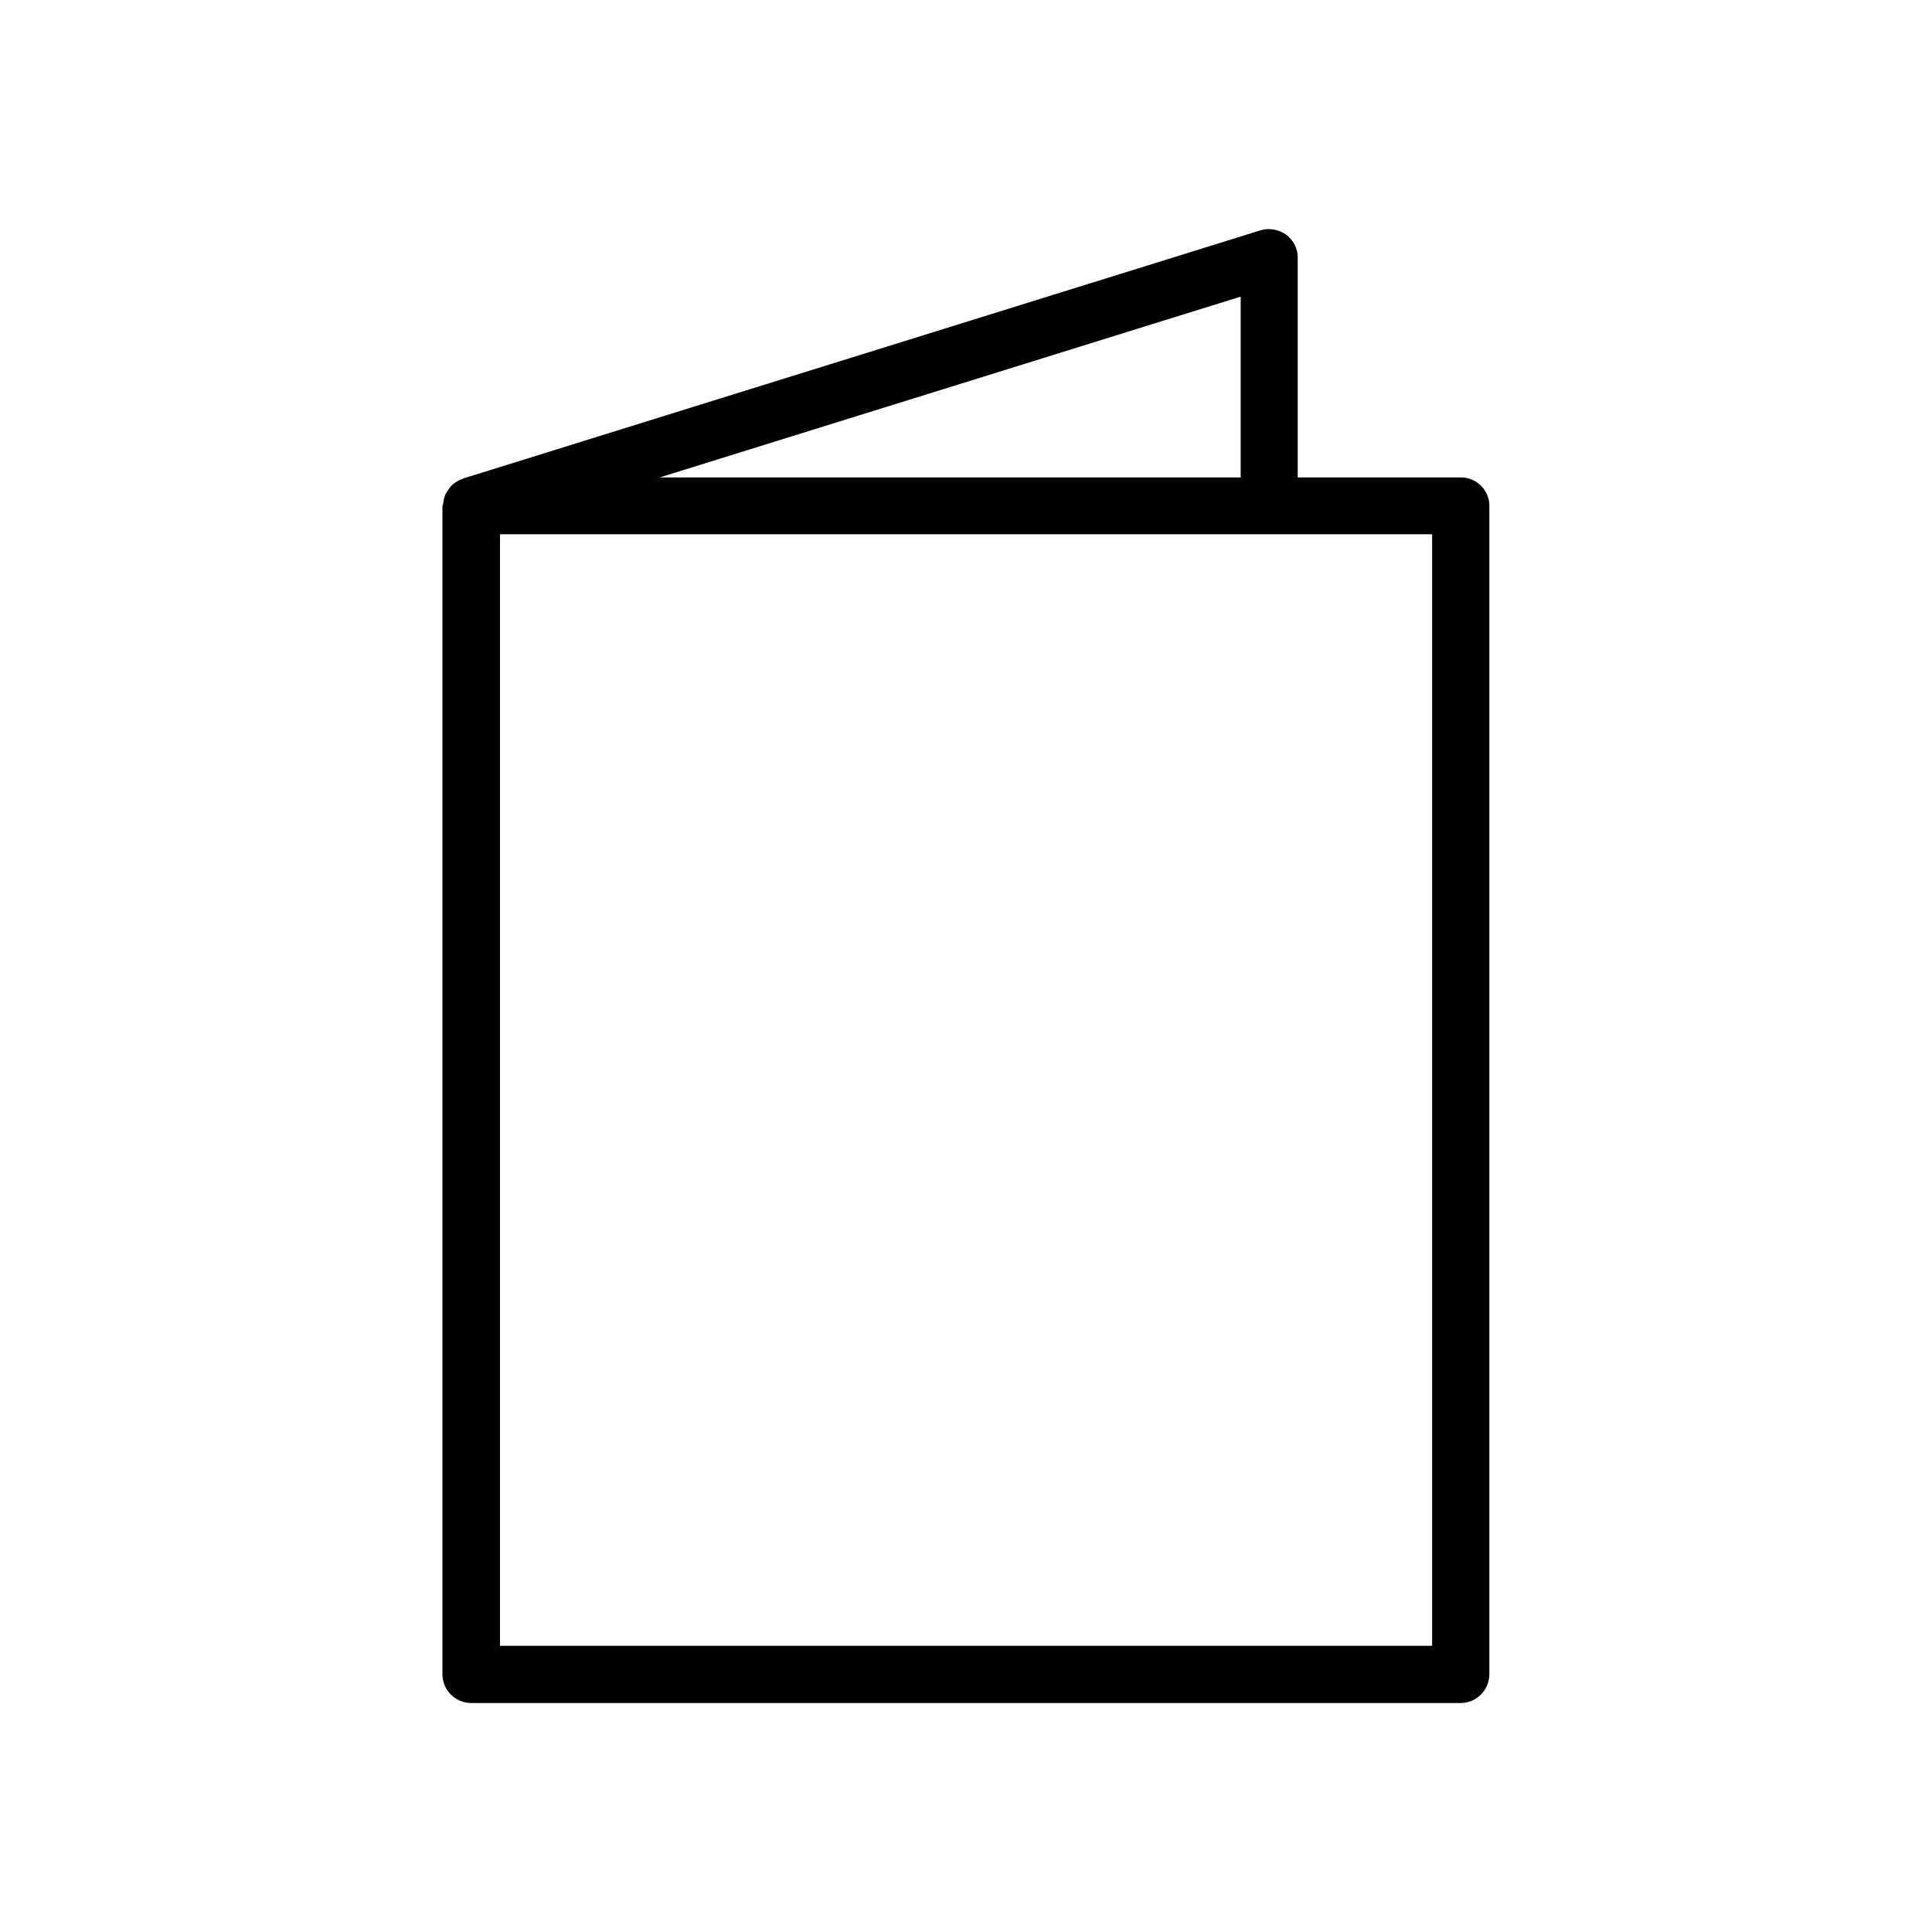
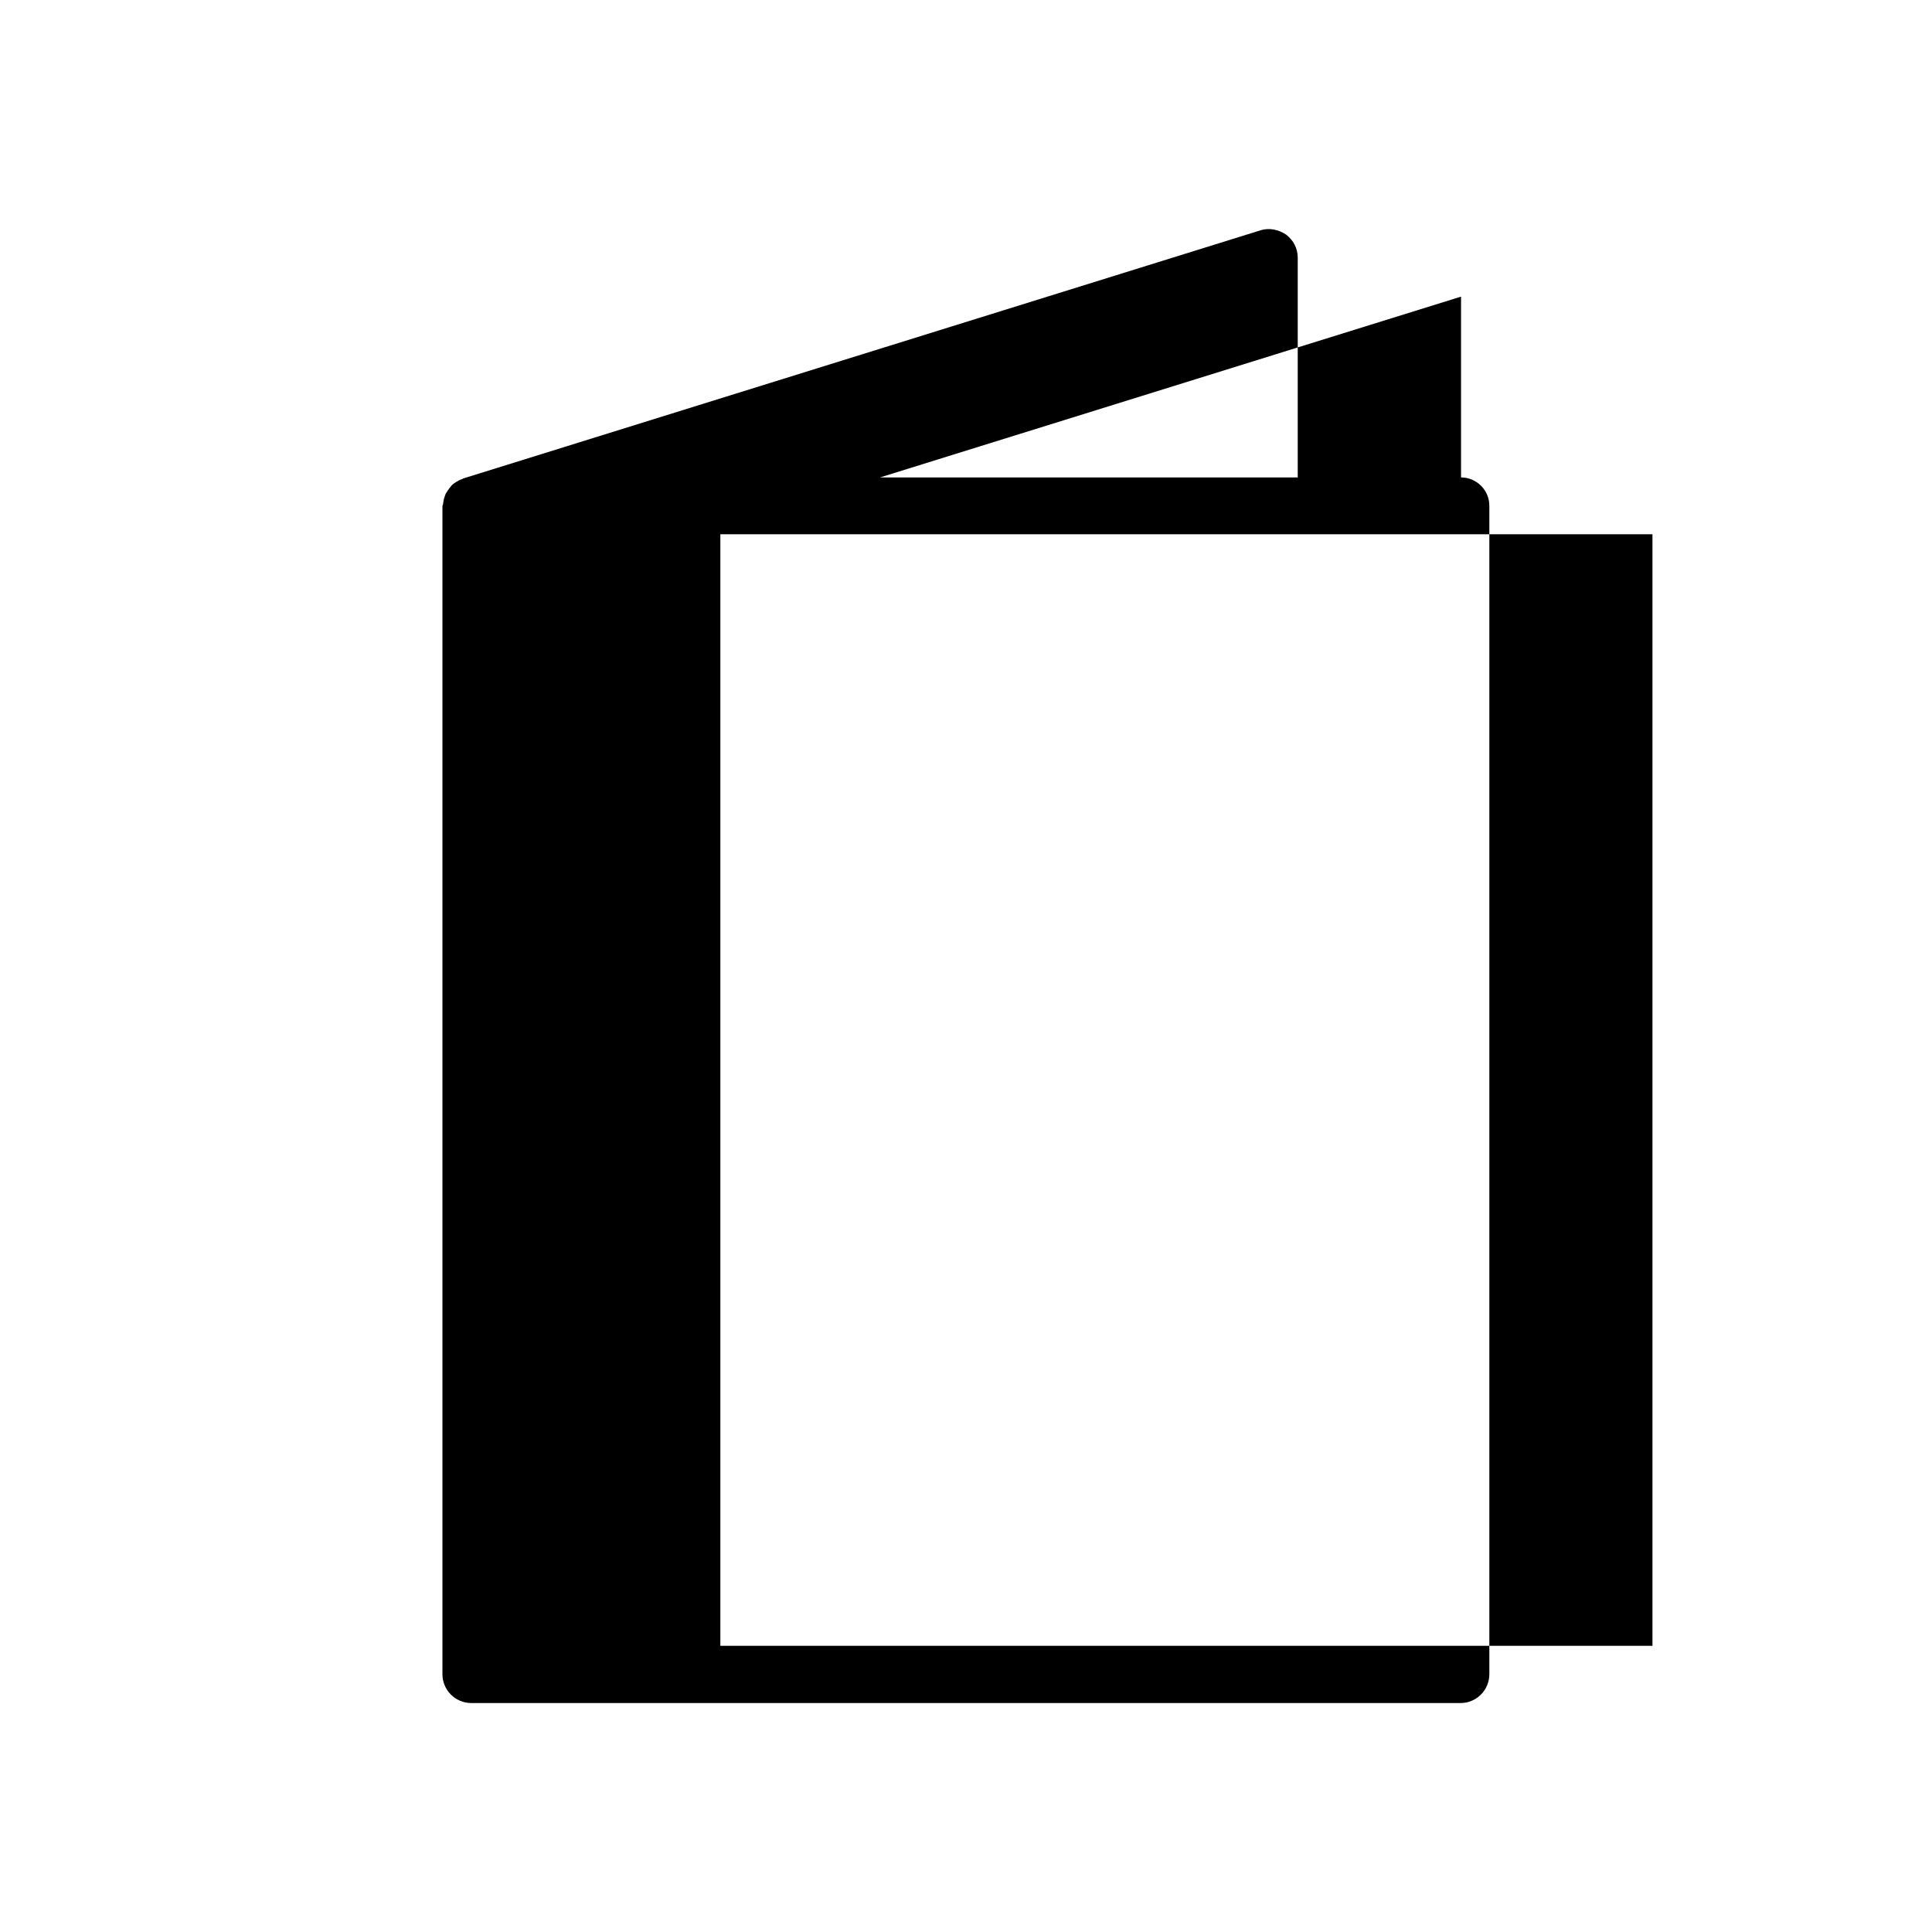
<svg xmlns="http://www.w3.org/2000/svg" fill="#000000" width="800px" height="800px" version="1.1" viewBox="144 144 512 512">
-   <path d="m531.14 270.52h-43.227v-58.242c0-2.469-1.16-4.637-3.074-6.098-2.016-1.359-4.484-1.863-6.75-1.16l-211.4 65.801c-0.102 0.102-0.254 0.203-0.355 0.203-0.551 0.102-0.957 0.504-1.461 0.707-0.402 0.301-0.805 0.504-1.059 0.805-0.402 0.352-0.602 0.754-0.953 1.16-0.254 0.352-0.504 0.754-0.758 1.156-0.152 0.402-0.25 0.809-0.453 1.312-0.102 0.551-0.203 1.055-0.25 1.559 0 0-0.152 0.203-0.152 0.402v309.54c0 4.231 3.426 7.656 7.656 7.656h262.18c4.18 0 7.609-3.426 7.609-7.656v-309.54c0.047-4.234-3.379-7.609-7.559-7.609zm-58.391 0h-153.91l153.96-47.914v47.914zm50.781 309.64h-247.02v-294.58h247.02z" />
+   <path d="m531.14 270.52h-43.227v-58.242c0-2.469-1.16-4.637-3.074-6.098-2.016-1.359-4.484-1.863-6.75-1.16l-211.4 65.801c-0.102 0.102-0.254 0.203-0.355 0.203-0.551 0.102-0.957 0.504-1.461 0.707-0.402 0.301-0.805 0.504-1.059 0.805-0.402 0.352-0.602 0.754-0.953 1.16-0.254 0.352-0.504 0.754-0.758 1.156-0.152 0.402-0.25 0.809-0.453 1.312-0.102 0.551-0.203 1.055-0.25 1.559 0 0-0.152 0.203-0.152 0.402v309.54c0 4.231 3.426 7.656 7.656 7.656h262.18c4.18 0 7.609-3.426 7.609-7.656v-309.54c0.047-4.234-3.379-7.609-7.559-7.609zh-153.91l153.96-47.914v47.914zm50.781 309.64h-247.02v-294.58h247.02z" />
</svg>